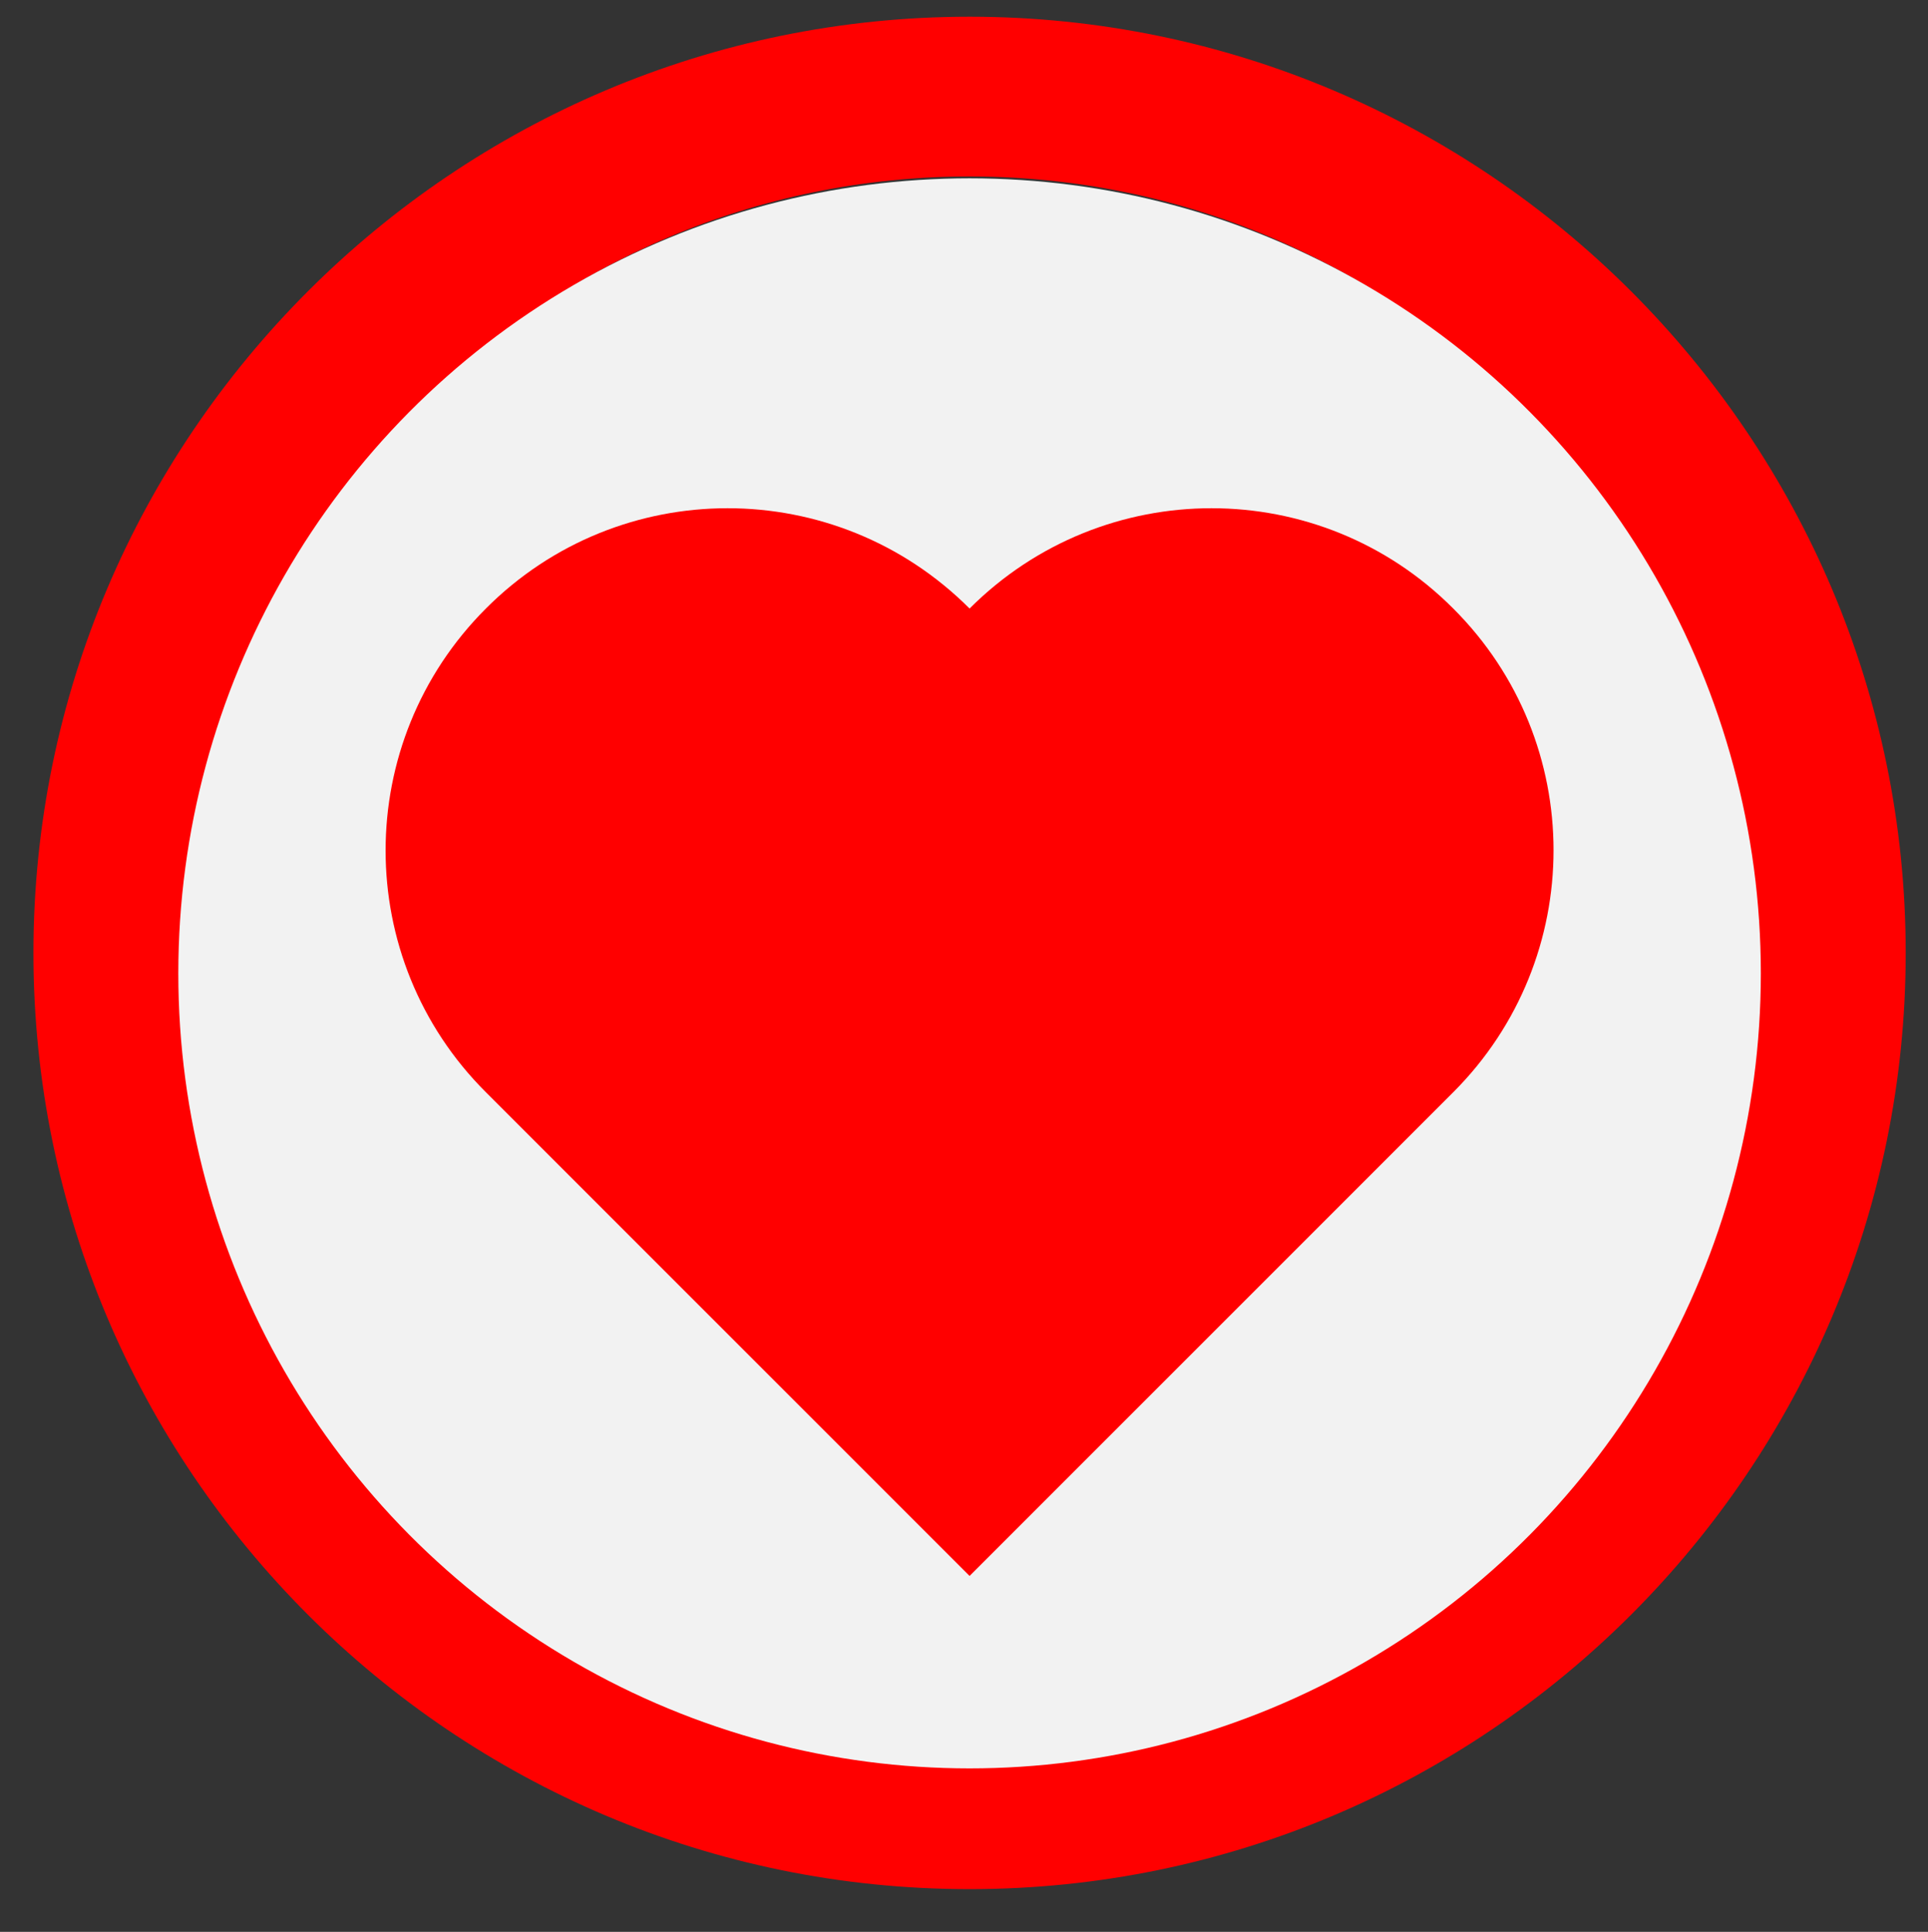
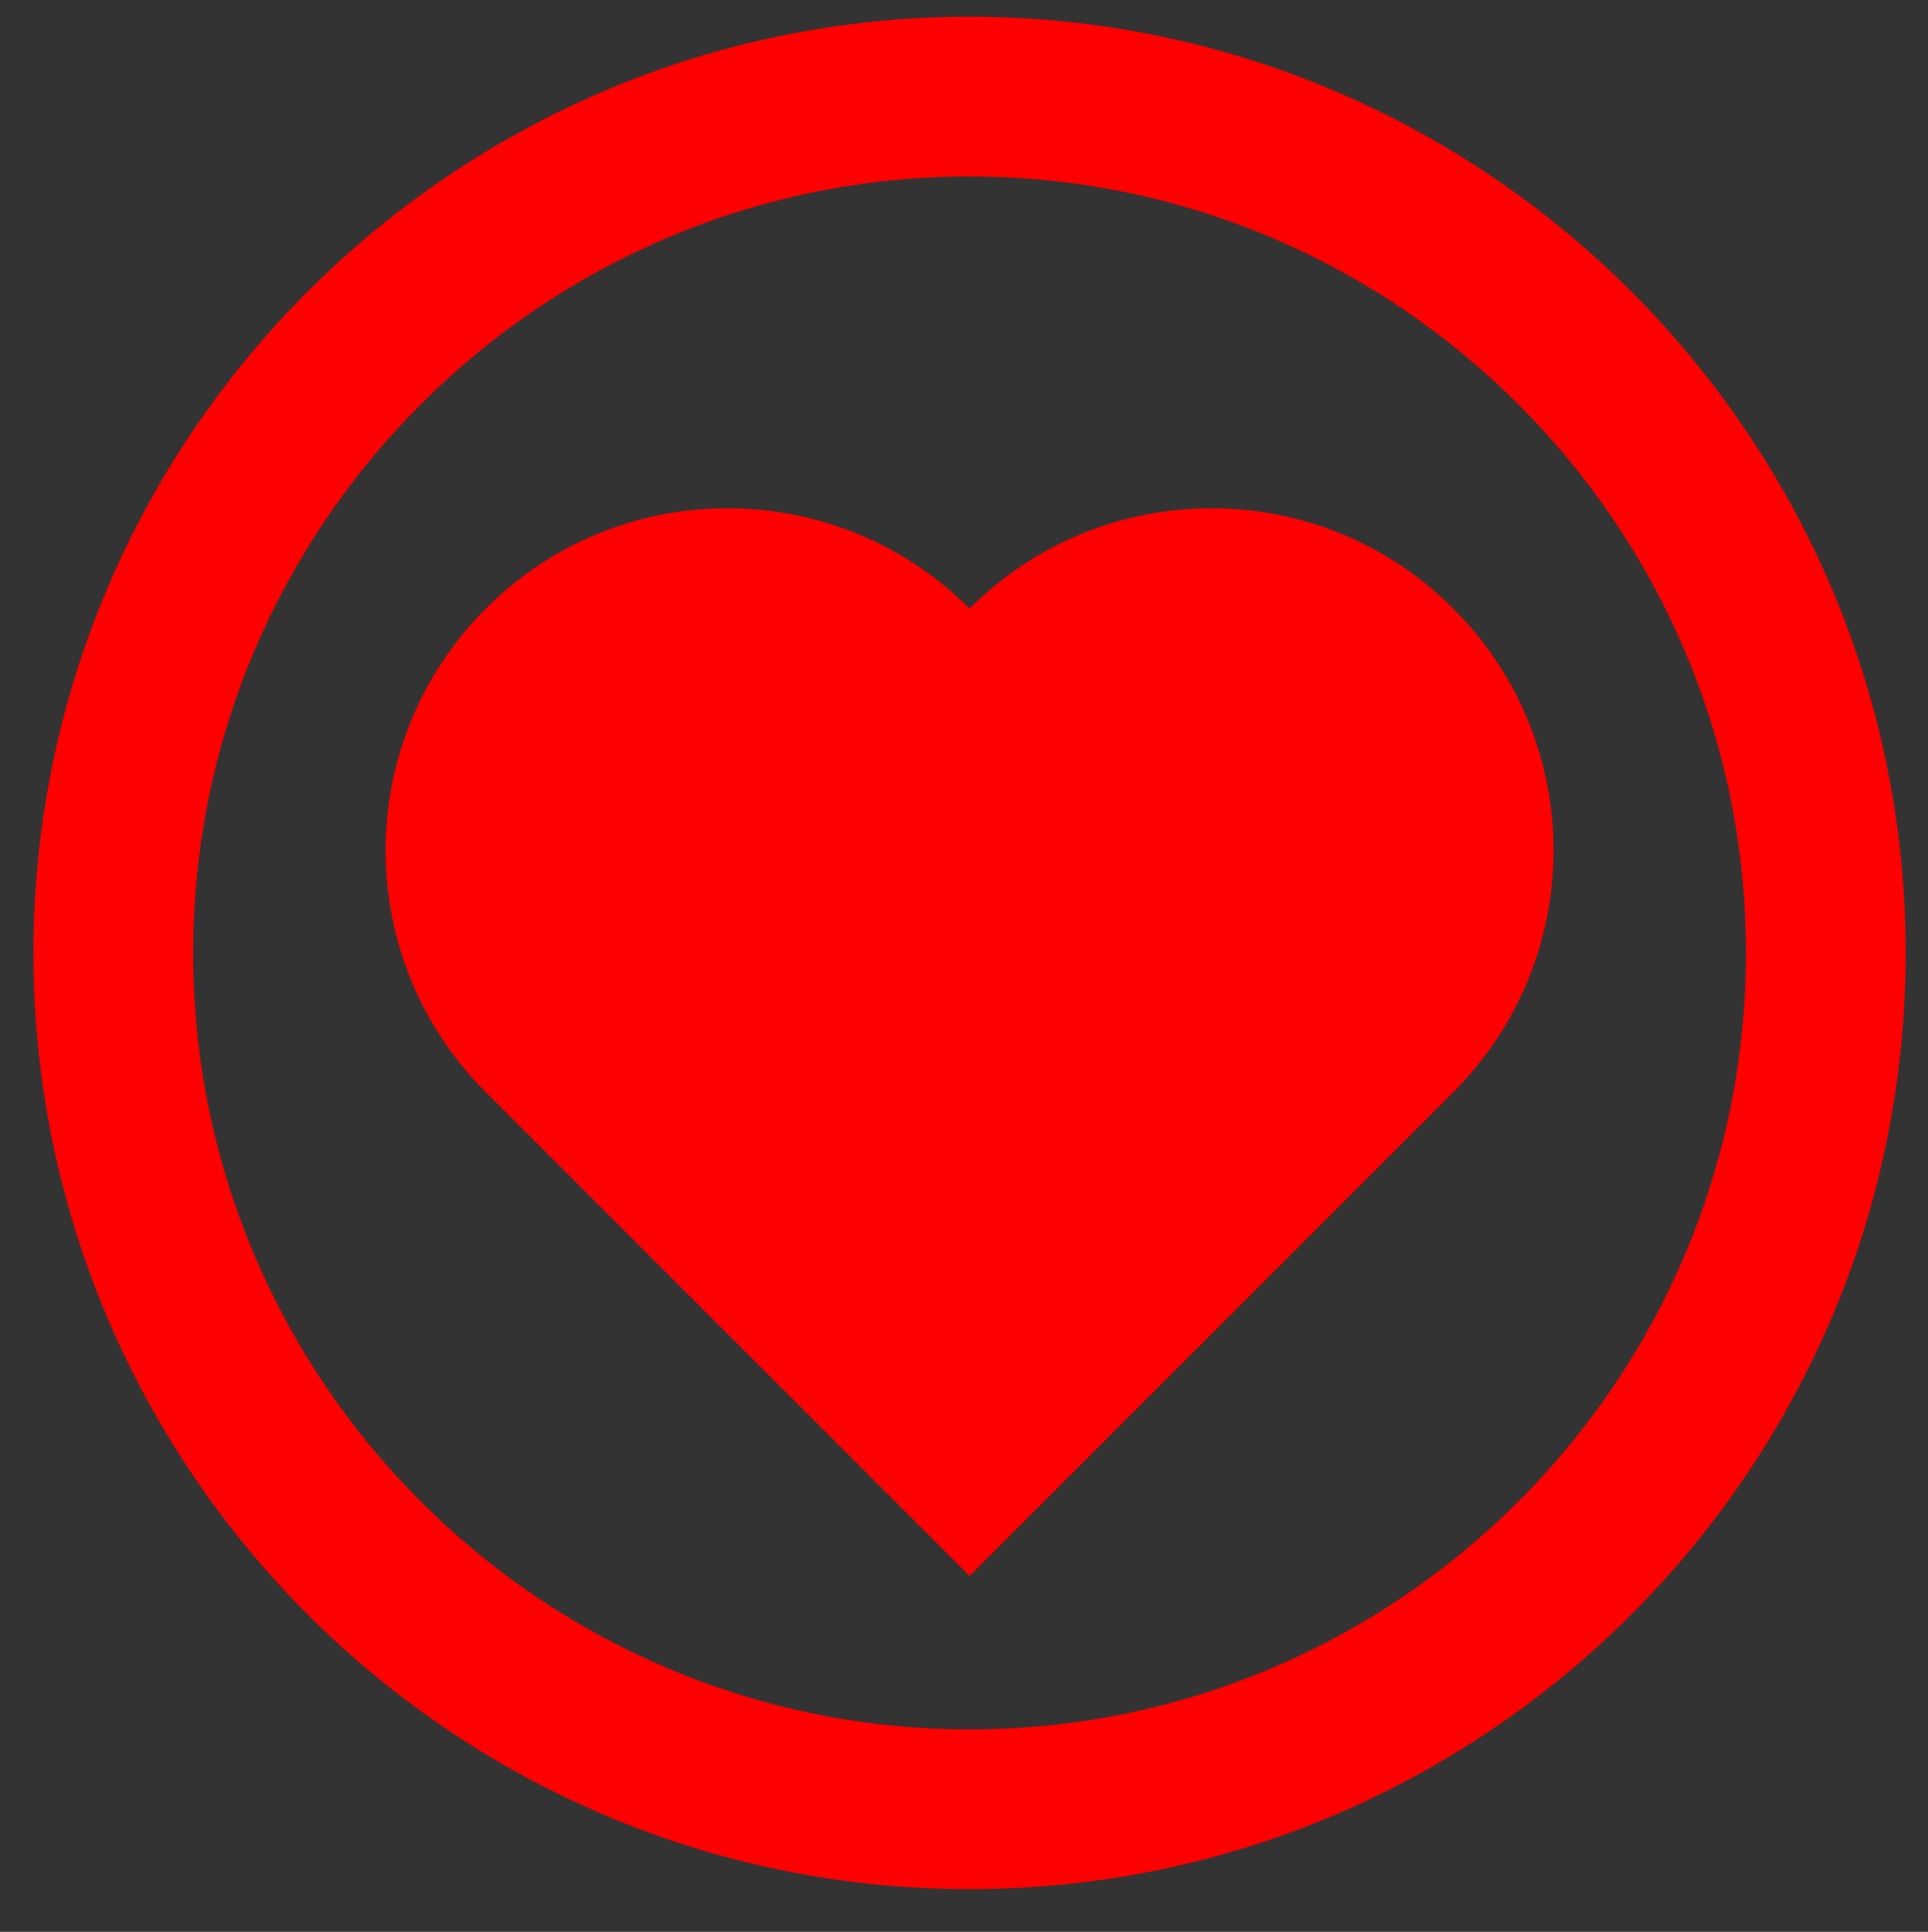
<svg xmlns="http://www.w3.org/2000/svg" version="1.2" baseProfile="tiny" id="Layer_1" x="0px" y="0px" viewBox="0 0 519 520" overflow="visible" xml:space="preserve">
  <rect x="0" y="0" width="519" height="520" fill="#333333" stroke="none" />
  <path fill="#FF0000" d="M261,508.5c-139,0-252-113-252-252s113.1-252,252-252s252,113.1,252,252S400,508.5,261,508.5z M261,47.5  c-115.2,0-209,93.8-209,209s93.8,209,209,209c115.2,0,209-93.8,209-209S376.2,47.5,261,47.5z" />
-   <ellipse fill="#F2F2F2" cx="261" cy="262" rx="213" ry="214" />
  <path fill="#FF0000" d="M261,163.8L261,163.8c-36-36-94.3-36-130.2,0c-36,36-36,94.3,0,130.2L261,424.2L391.2,294v0  c36-36,36-94.3,0-130.2C355.3,127.8,297,127.8,261,163.8L261,163.8z" />
</svg>